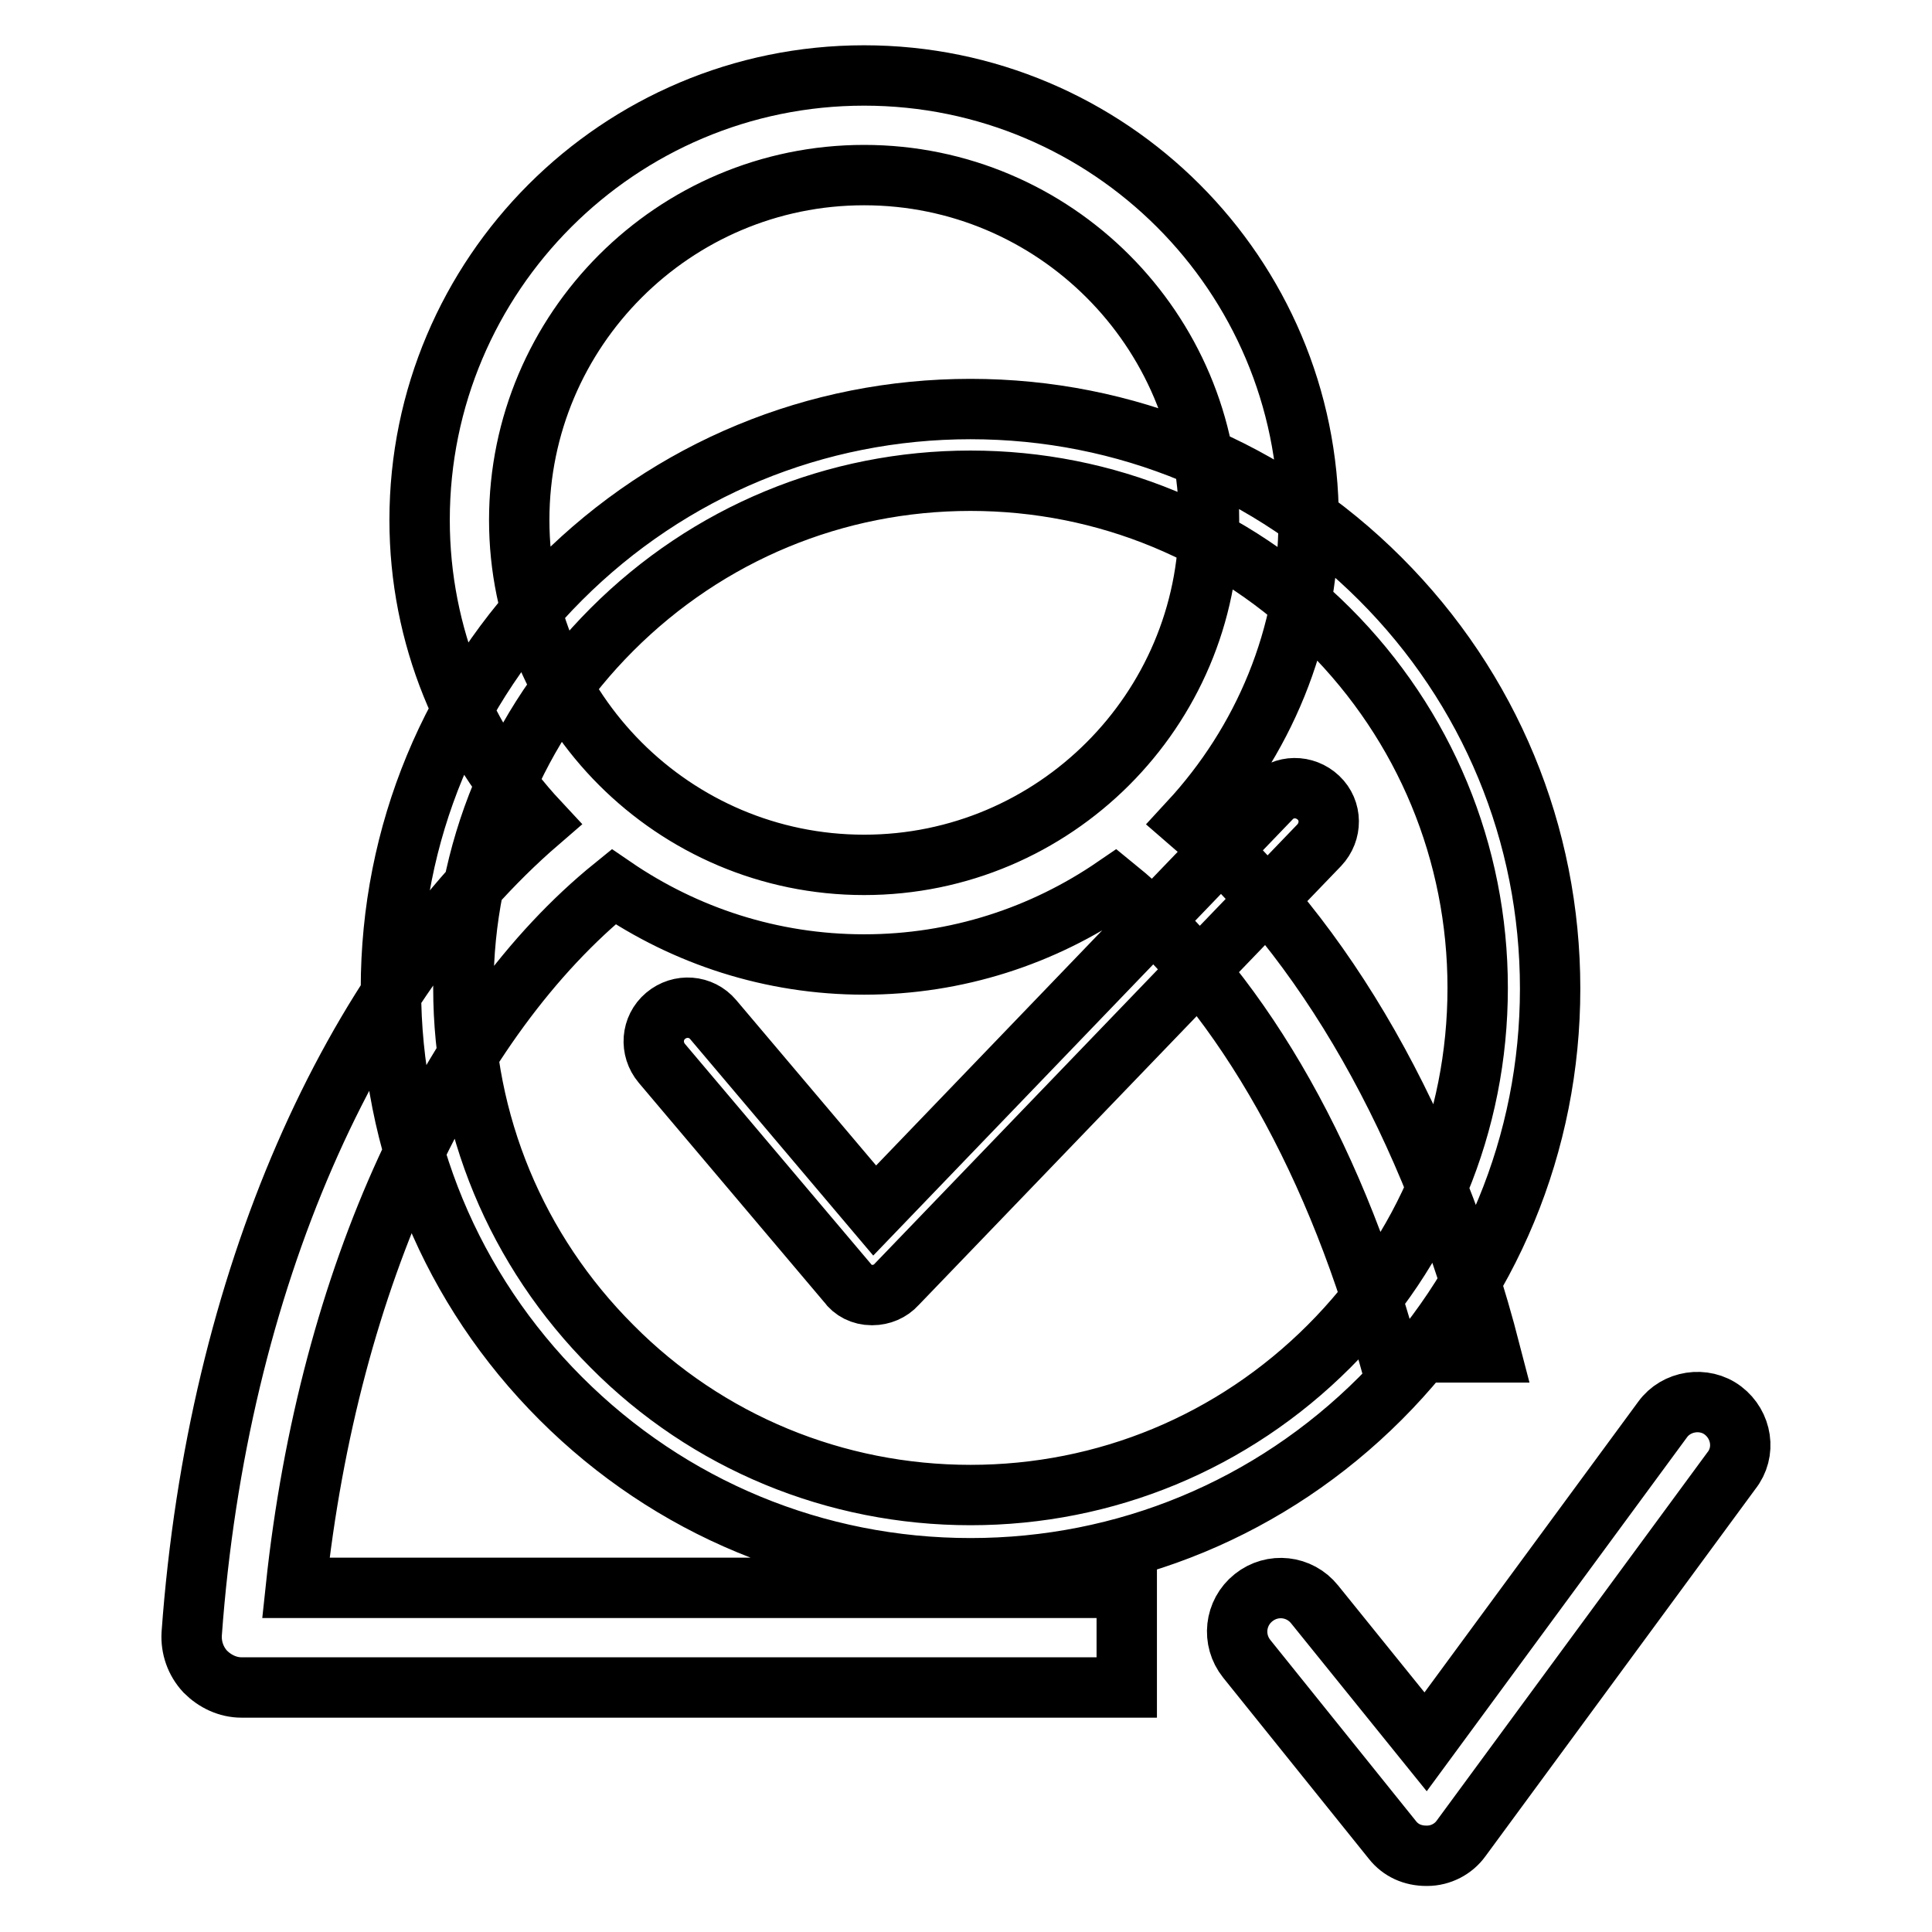
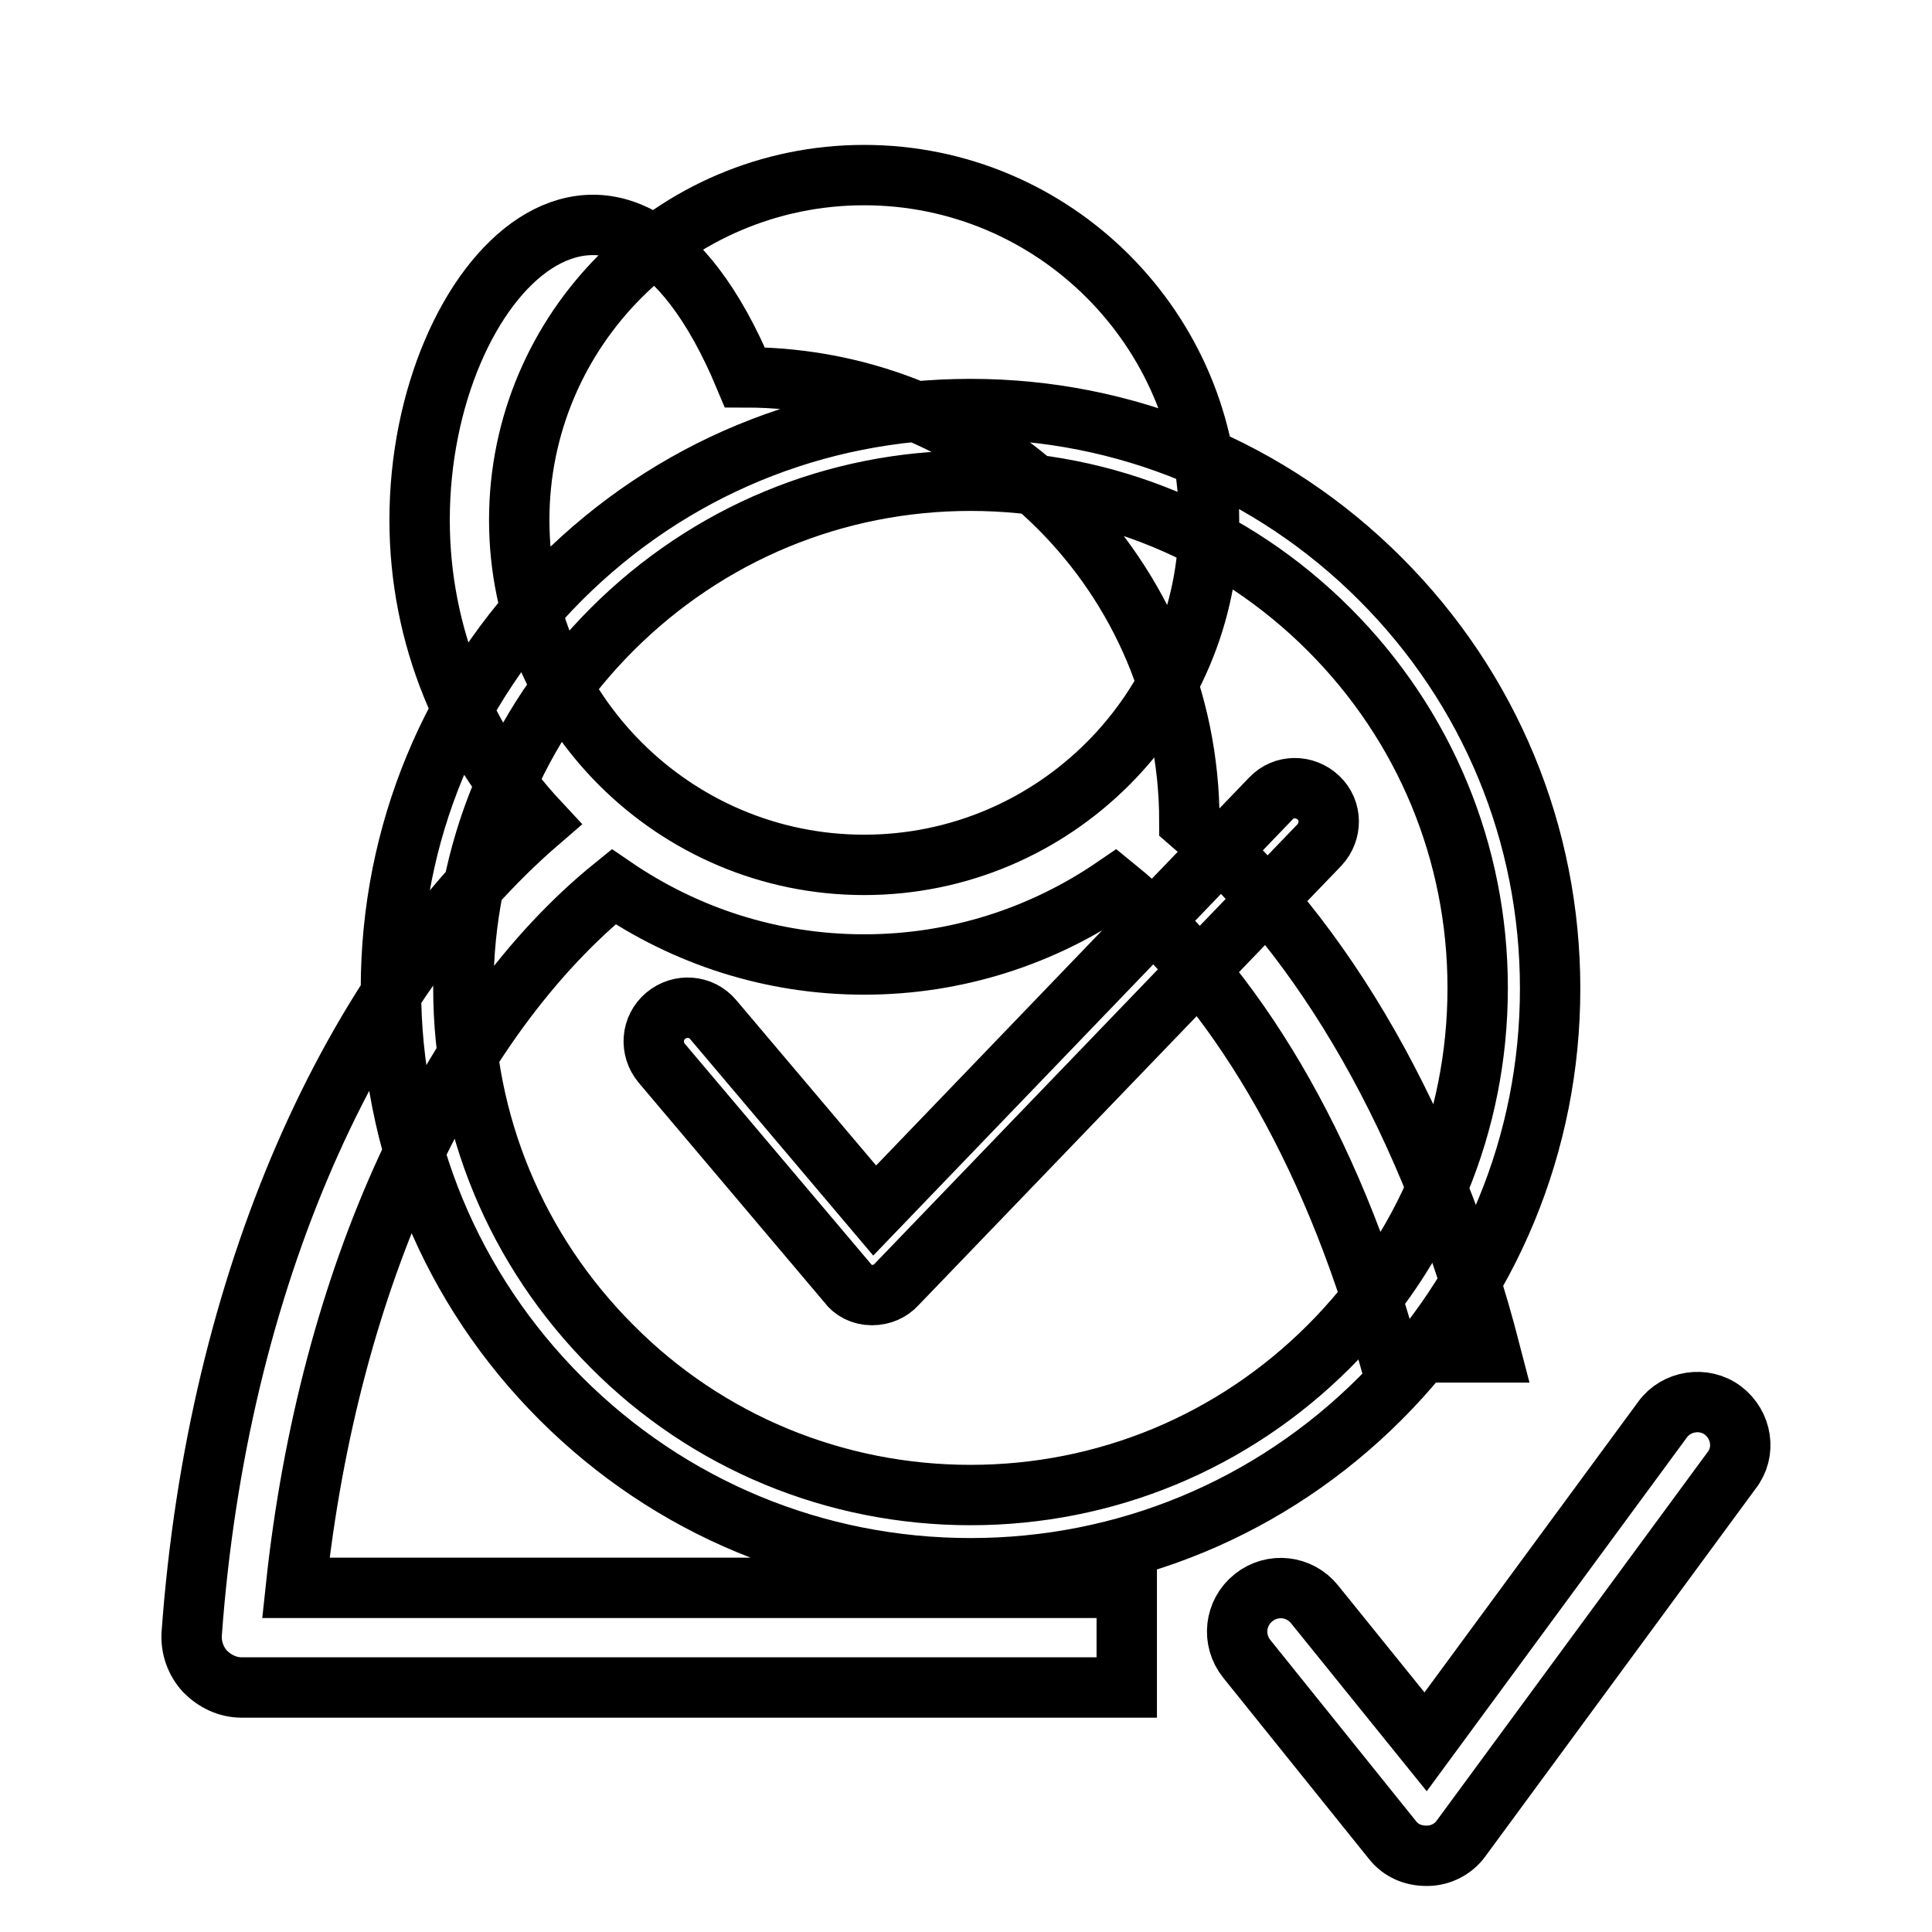
<svg xmlns="http://www.w3.org/2000/svg" version="1.1" x="0px" y="0px" viewBox="0 0 256 256" enable-background="new 0 0 256 256" xml:space="preserve">
  <g>
-     <path stroke-width="8" fill-opacity="0" stroke="#000000" d="M149.3,210.4H39.2c4.4-41.4,20.5-75.4,42.1-92.9c9.5,6.5,20.9,10.3,33.2,10.3c12.3,0,23.7-3.8,33.2-10.3 c15.9,12.9,28.7,34.6,36.2,61.7h13.6c-7.8-30.2-22-54.9-39.9-70.3c9.7-10.5,15.8-24.5,15.8-40c0-32.5-26.4-58.9-58.9-58.9 C82,10,55.6,36.4,55.6,68.9c0,15.4,6,29.5,15.8,40c-24.8,21.4-42.6,60.7-46,107.6c-0.1,1.8,0.5,3.6,1.8,5c1.3,1.3,3,2.1,4.8,2.1 h117.3L149.3,210.4L149.3,210.4z M68.8,68.9c0-25.2,20.5-45.7,45.7-45.7c25.2,0,45.7,20.5,45.7,45.7c0,25.2-20.5,45.7-45.7,45.7 C89.3,114.6,68.8,94.1,68.8,68.9z M228.3,186.9c-2.5-1.9-6.2-1.3-8,1.2l-31.4,42.7l-14.7-18.2c-2-2.5-5.6-2.9-8.1-0.9 c-2.5,2-2.9,5.6-0.9,8.1l19.3,24c1.1,1.4,2.7,2.1,4.5,2.1c0,0,0.1,0,0.1,0c1.8,0,3.5-0.9,4.5-2.3l35.8-48.7 C231.4,192.4,230.8,188.8,228.3,186.9z M115.5,171.6c0,0,0.1,0,0.1,0c1.2,0,2.4-0.5,3.2-1.4l56-58.2c1.7-1.8,1.7-4.6-0.1-6.3 c-1.8-1.7-4.6-1.7-6.3,0.1l-52.5,54.6l-21.4-25.3c-1.6-1.9-4.4-2.1-6.3-0.5c-1.9,1.6-2.1,4.4-0.5,6.3l24.6,29.1 C113,171,114.2,171.6,115.5,171.6z M128.6,207.8c20.5,0,39.8-8,54.3-22.5c14.5-14.5,22.5-33.8,22.5-54.3c0-20.5-8-39.8-22.5-54.3 c-14.5-14.5-33.8-22.5-54.3-22.5c-20.5,0-39.8,8-54.3,22.5c-14.5,14.5-22.5,33.8-22.5,54.3c0,20.5,8,39.8,22.5,54.3 C88.8,199.8,108.1,207.8,128.6,207.8z M81.1,83.4c12.7-12.7,29.6-19.7,47.5-19.7s34.8,7,47.5,19.7c12.7,12.7,19.7,29.6,19.7,47.5 c0,18-7,34.8-19.7,47.5c-12.7,12.7-29.6,19.7-47.5,19.7s-34.9-7-47.5-19.7c-12.7-12.7-19.7-29.6-19.7-47.5 C61.4,113,68.4,96.1,81.1,83.4z" />
+     <path stroke-width="8" fill-opacity="0" stroke="#000000" d="M149.3,210.4H39.2c4.4-41.4,20.5-75.4,42.1-92.9c9.5,6.5,20.9,10.3,33.2,10.3c12.3,0,23.7-3.8,33.2-10.3 c15.9,12.9,28.7,34.6,36.2,61.7h13.6c-7.8-30.2-22-54.9-39.9-70.3c0-32.5-26.4-58.9-58.9-58.9 C82,10,55.6,36.4,55.6,68.9c0,15.4,6,29.5,15.8,40c-24.8,21.4-42.6,60.7-46,107.6c-0.1,1.8,0.5,3.6,1.8,5c1.3,1.3,3,2.1,4.8,2.1 h117.3L149.3,210.4L149.3,210.4z M68.8,68.9c0-25.2,20.5-45.7,45.7-45.7c25.2,0,45.7,20.5,45.7,45.7c0,25.2-20.5,45.7-45.7,45.7 C89.3,114.6,68.8,94.1,68.8,68.9z M228.3,186.9c-2.5-1.9-6.2-1.3-8,1.2l-31.4,42.7l-14.7-18.2c-2-2.5-5.6-2.9-8.1-0.9 c-2.5,2-2.9,5.6-0.9,8.1l19.3,24c1.1,1.4,2.7,2.1,4.5,2.1c0,0,0.1,0,0.1,0c1.8,0,3.5-0.9,4.5-2.3l35.8-48.7 C231.4,192.4,230.8,188.8,228.3,186.9z M115.5,171.6c0,0,0.1,0,0.1,0c1.2,0,2.4-0.5,3.2-1.4l56-58.2c1.7-1.8,1.7-4.6-0.1-6.3 c-1.8-1.7-4.6-1.7-6.3,0.1l-52.5,54.6l-21.4-25.3c-1.6-1.9-4.4-2.1-6.3-0.5c-1.9,1.6-2.1,4.4-0.5,6.3l24.6,29.1 C113,171,114.2,171.6,115.5,171.6z M128.6,207.8c20.5,0,39.8-8,54.3-22.5c14.5-14.5,22.5-33.8,22.5-54.3c0-20.5-8-39.8-22.5-54.3 c-14.5-14.5-33.8-22.5-54.3-22.5c-20.5,0-39.8,8-54.3,22.5c-14.5,14.5-22.5,33.8-22.5,54.3c0,20.5,8,39.8,22.5,54.3 C88.8,199.8,108.1,207.8,128.6,207.8z M81.1,83.4c12.7-12.7,29.6-19.7,47.5-19.7s34.8,7,47.5,19.7c12.7,12.7,19.7,29.6,19.7,47.5 c0,18-7,34.8-19.7,47.5c-12.7,12.7-29.6,19.7-47.5,19.7s-34.9-7-47.5-19.7c-12.7-12.7-19.7-29.6-19.7-47.5 C61.4,113,68.4,96.1,81.1,83.4z" />
  </g>
</svg>